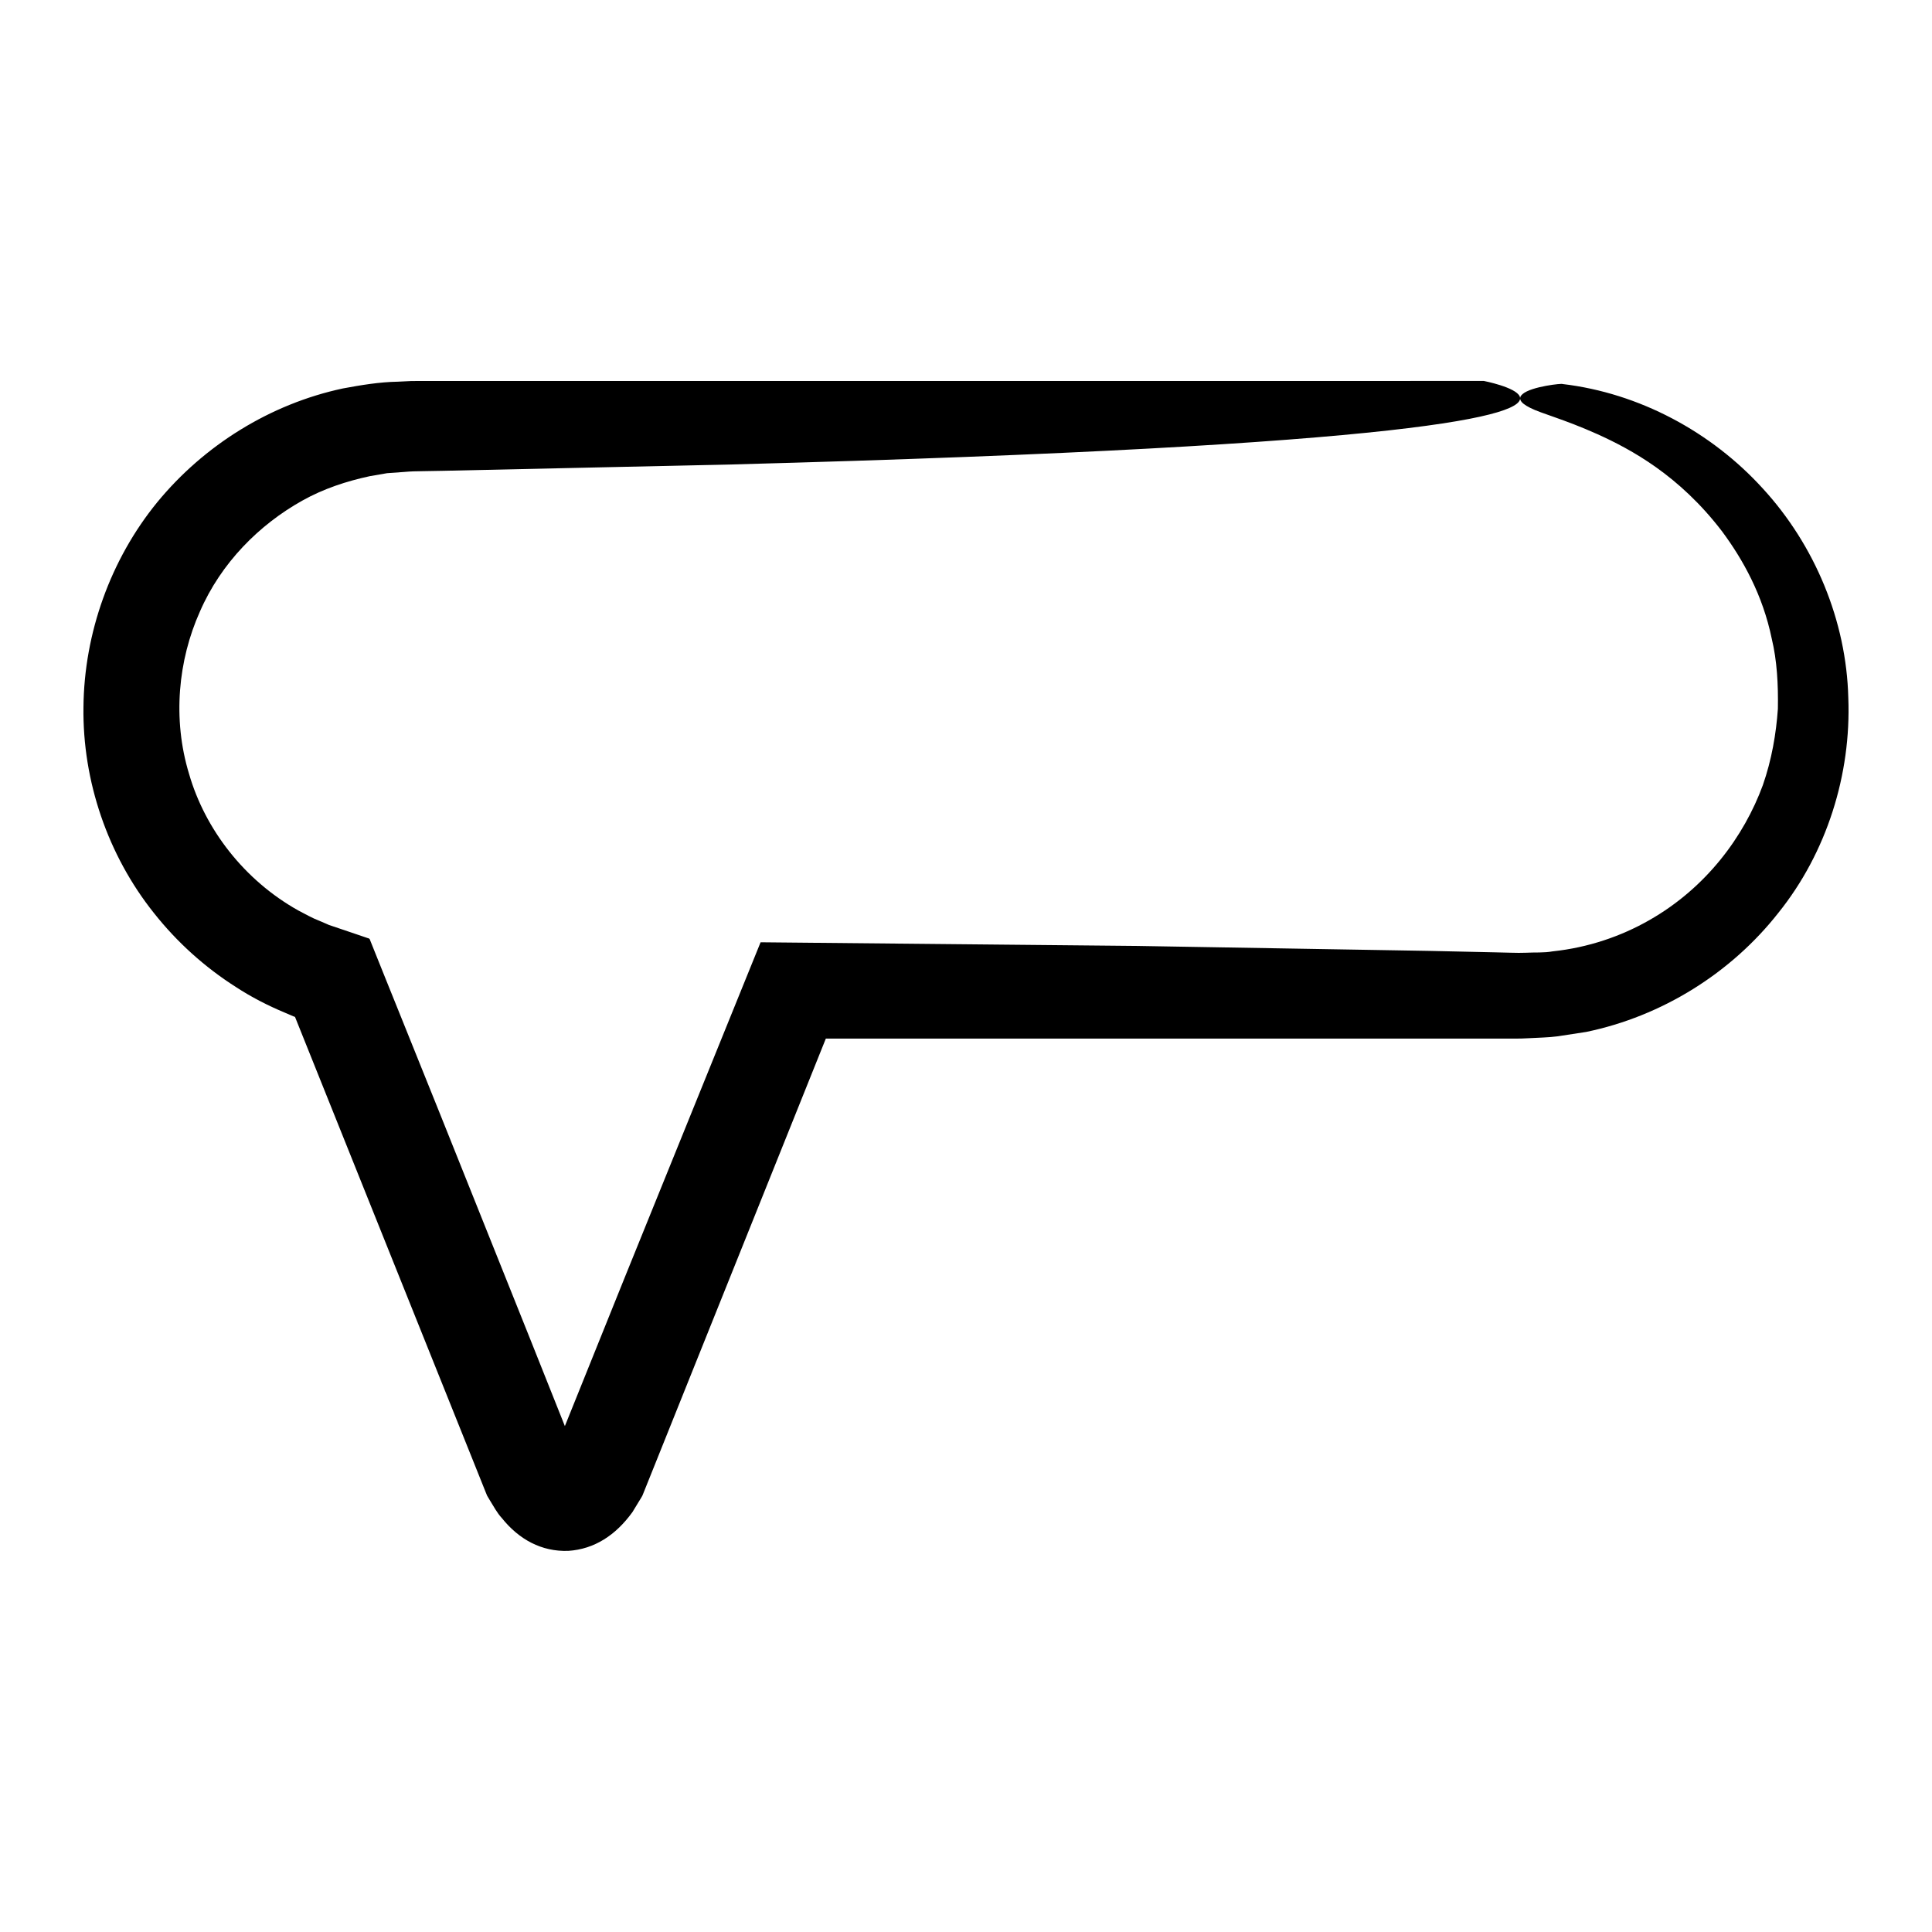
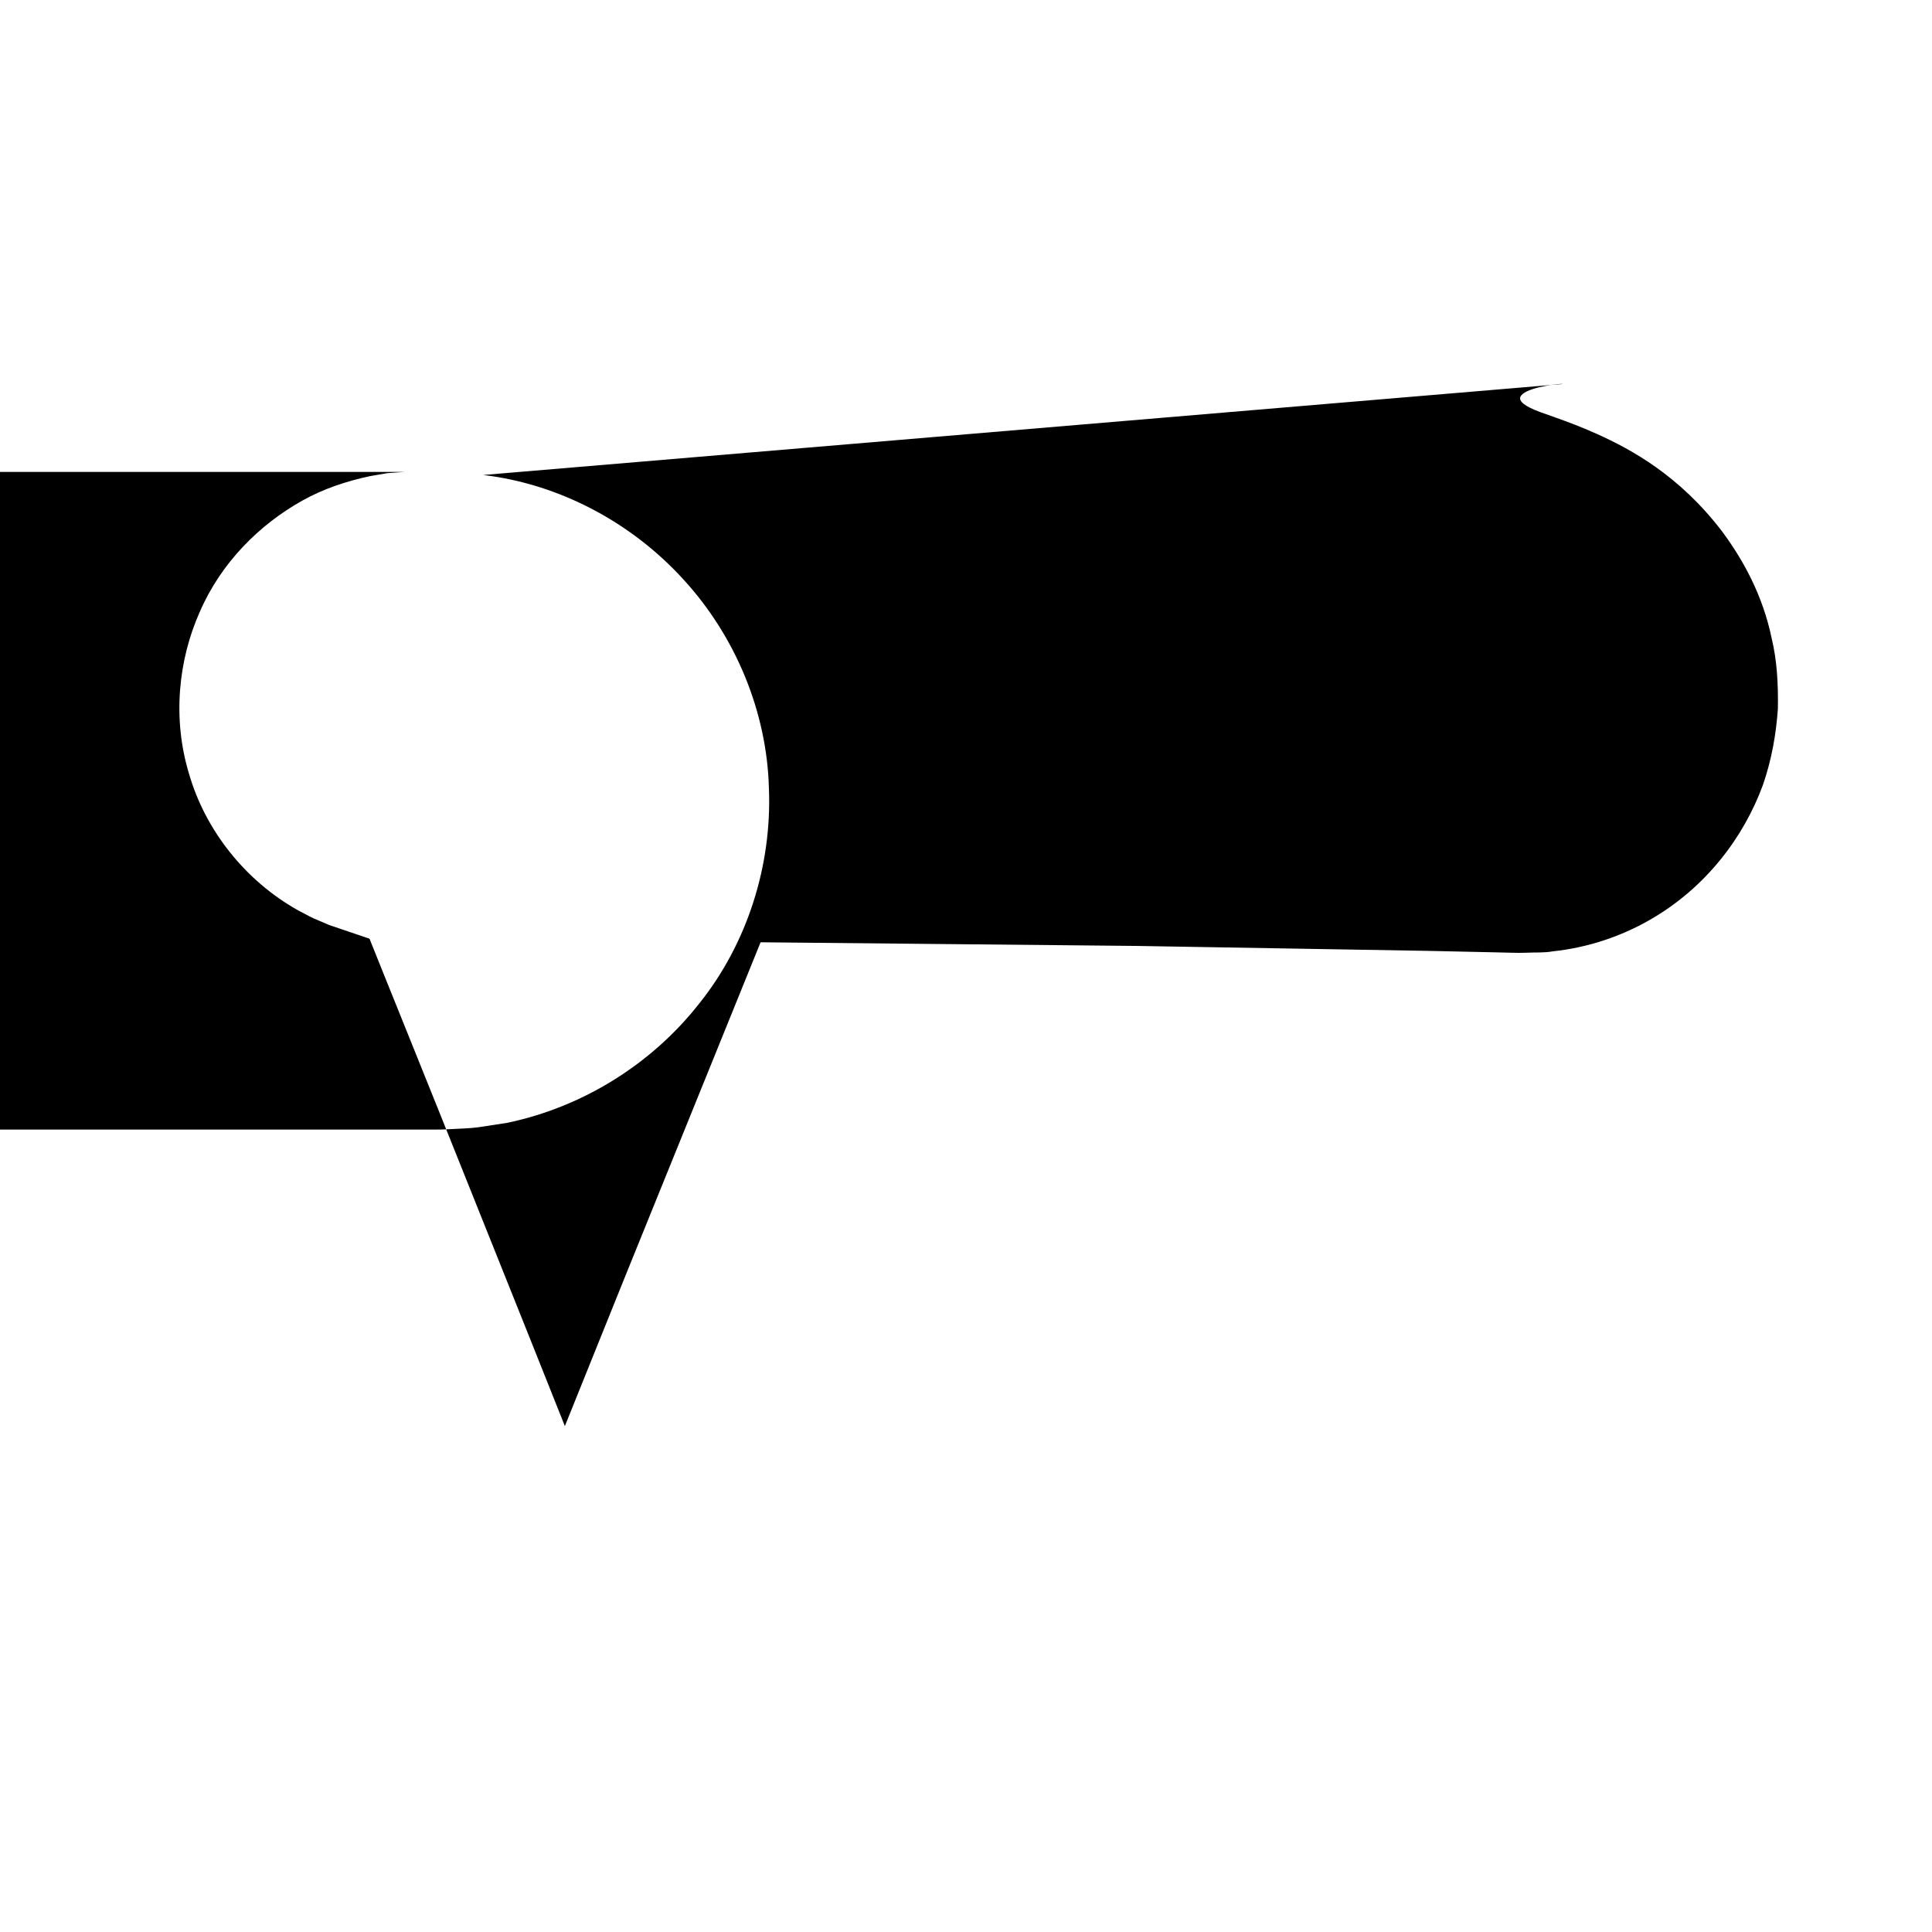
<svg xmlns="http://www.w3.org/2000/svg" fill="#000000" width="800px" height="800px" version="1.1" viewBox="144 144 512 512">
-   <path d="m558.09 245.77c0-0.219-8.215 0.629-10.562 2.641-1.207 0.984-0.98 2.207 2 3.68 2.934 1.508 8.766 2.918 17.836 6.981 8.875 4.027 21.621 10.852 33.008 25.758 5.519 7.441 10.781 16.855 13.168 28.465 1.383 5.738 1.73 12.016 1.617 18.559-0.461 6.559-1.609 13.398-3.992 20.242-4.969 13.512-14.906 27.121-30.074 35.754-7.523 4.301-16.238 7.281-25.617 8.27-2.32 0.426-4.734 0.234-7.133 0.367-2.32 0.105-5.434-0.082-8.16-0.109-5.652-0.125-11.434-0.25-17.348-0.379-23.664-0.406-49.441-0.844-77.52-1.316-30.672-0.301-63.855-0.625-99.75-0.969-11.191 27.605-23.117 57.035-35.82 88.375-5.184 12.875-10.527 26.141-16.035 39.812-0.027 0.016-0.047-0.027-0.039-0.039-3-7.523-6.043-15.16-9.129-22.906-8.309-20.742-16.309-40.723-24.012-59.965-3.871-9.617-7.668-19.047-11.391-28.297-0.941-2.328-1.879-4.648-2.809-6.961l-2.836-7.059-1.41-3.516c-0.055-0.359-0.312-0.496-0.633-0.551l-0.863-0.297-1.723-0.586-6.863-2.324-0.852-0.289-0.359-0.16-0.715-0.312-1.434-0.613c-1.945-0.738-3.727-1.793-5.559-2.727-14.402-8.051-24.75-21.59-28.973-36.188-4.453-14.613-2.875-30.203 2.852-42.996 5.629-13 15.789-23.086 27.109-29.422 5.695-3.199 11.82-5.184 17.918-6.5l4.602-0.797 4.617-0.332c1.434-0.141 3.191-0.191 5.012-0.203 1.777-0.031 3.539-0.059 5.293-0.094 28.062-0.617 53.441-1.176 76.387-1.68 91.766-2.461 144.5-5.734 174.04-9.016 59.066-6.555 25.312-13.113 25.312-13.113l-199.84 0.012h-81.18l-3.144 0.004-3.664 0.176c-4.894 0.086-9.75 0.902-14.562 1.793-19.234 4.109-36.773 15.035-49.195 30.164-12.398 15.188-19.367 34.715-19.547 54.289-0.273 19.578 6.457 39.277 18.691 54.586 6.074 7.68 13.438 14.328 21.703 19.586 4.098 2.68 8.484 4.922 13.004 6.812 3.191 1.379 2.144 0.906 2.539 1.066l0.125 0.043 37.949 94.586 9.637 24.02 2.406 6.008 0.602 1.496 0.305 0.754 0.711 1.195c1.02 1.641 1.957 3.418 3.18 4.731 4.57 5.719 10.57 8.965 17.625 8.719 6.945-0.449 12.602-4.176 17.012-10.281l1.516-2.492c0.426-0.742 1.207-1.871 1.262-2.215l1.207-3.008 2.418-6.019 9.652-24.059 35.191-87.68h179.5c2.231-0.023 4.129 0.059 6.848-0.109 2.535-0.16 5.09-0.16 7.613-0.504l7.559-1.16c20.031-4.148 38.352-15.551 50.934-31.582 12.785-15.914 19.309-36.66 18.512-56.957-0.5-20.395-8.883-40.465-22.637-55.449-13.66-15.035-32.777-25.312-53.09-27.711z" />
+   <path d="m558.09 245.77c0-0.219-8.215 0.629-10.562 2.641-1.207 0.984-0.98 2.207 2 3.68 2.934 1.508 8.766 2.918 17.836 6.981 8.875 4.027 21.621 10.852 33.008 25.758 5.519 7.441 10.781 16.855 13.168 28.465 1.383 5.738 1.73 12.016 1.617 18.559-0.461 6.559-1.609 13.398-3.992 20.242-4.969 13.512-14.906 27.121-30.074 35.754-7.523 4.301-16.238 7.281-25.617 8.27-2.32 0.426-4.734 0.234-7.133 0.367-2.32 0.105-5.434-0.082-8.16-0.109-5.652-0.125-11.434-0.25-17.348-0.379-23.664-0.406-49.441-0.844-77.52-1.316-30.672-0.301-63.855-0.625-99.75-0.969-11.191 27.605-23.117 57.035-35.82 88.375-5.184 12.875-10.527 26.141-16.035 39.812-0.027 0.016-0.047-0.027-0.039-0.039-3-7.523-6.043-15.16-9.129-22.906-8.309-20.742-16.309-40.723-24.012-59.965-3.871-9.617-7.668-19.047-11.391-28.297-0.941-2.328-1.879-4.648-2.809-6.961l-2.836-7.059-1.41-3.516c-0.055-0.359-0.312-0.496-0.633-0.551l-0.863-0.297-1.723-0.586-6.863-2.324-0.852-0.289-0.359-0.16-0.715-0.312-1.434-0.613c-1.945-0.738-3.727-1.793-5.559-2.727-14.402-8.051-24.75-21.59-28.973-36.188-4.453-14.613-2.875-30.203 2.852-42.996 5.629-13 15.789-23.086 27.109-29.422 5.695-3.199 11.82-5.184 17.918-6.5l4.602-0.797 4.617-0.332l-199.84 0.012h-81.18l-3.144 0.004-3.664 0.176c-4.894 0.086-9.75 0.902-14.562 1.793-19.234 4.109-36.773 15.035-49.195 30.164-12.398 15.188-19.367 34.715-19.547 54.289-0.273 19.578 6.457 39.277 18.691 54.586 6.074 7.68 13.438 14.328 21.703 19.586 4.098 2.68 8.484 4.922 13.004 6.812 3.191 1.379 2.144 0.906 2.539 1.066l0.125 0.043 37.949 94.586 9.637 24.02 2.406 6.008 0.602 1.496 0.305 0.754 0.711 1.195c1.02 1.641 1.957 3.418 3.18 4.731 4.57 5.719 10.57 8.965 17.625 8.719 6.945-0.449 12.602-4.176 17.012-10.281l1.516-2.492c0.426-0.742 1.207-1.871 1.262-2.215l1.207-3.008 2.418-6.019 9.652-24.059 35.191-87.68h179.5c2.231-0.023 4.129 0.059 6.848-0.109 2.535-0.16 5.09-0.16 7.613-0.504l7.559-1.16c20.031-4.148 38.352-15.551 50.934-31.582 12.785-15.914 19.309-36.66 18.512-56.957-0.5-20.395-8.883-40.465-22.637-55.449-13.66-15.035-32.777-25.312-53.09-27.711z" />
</svg>